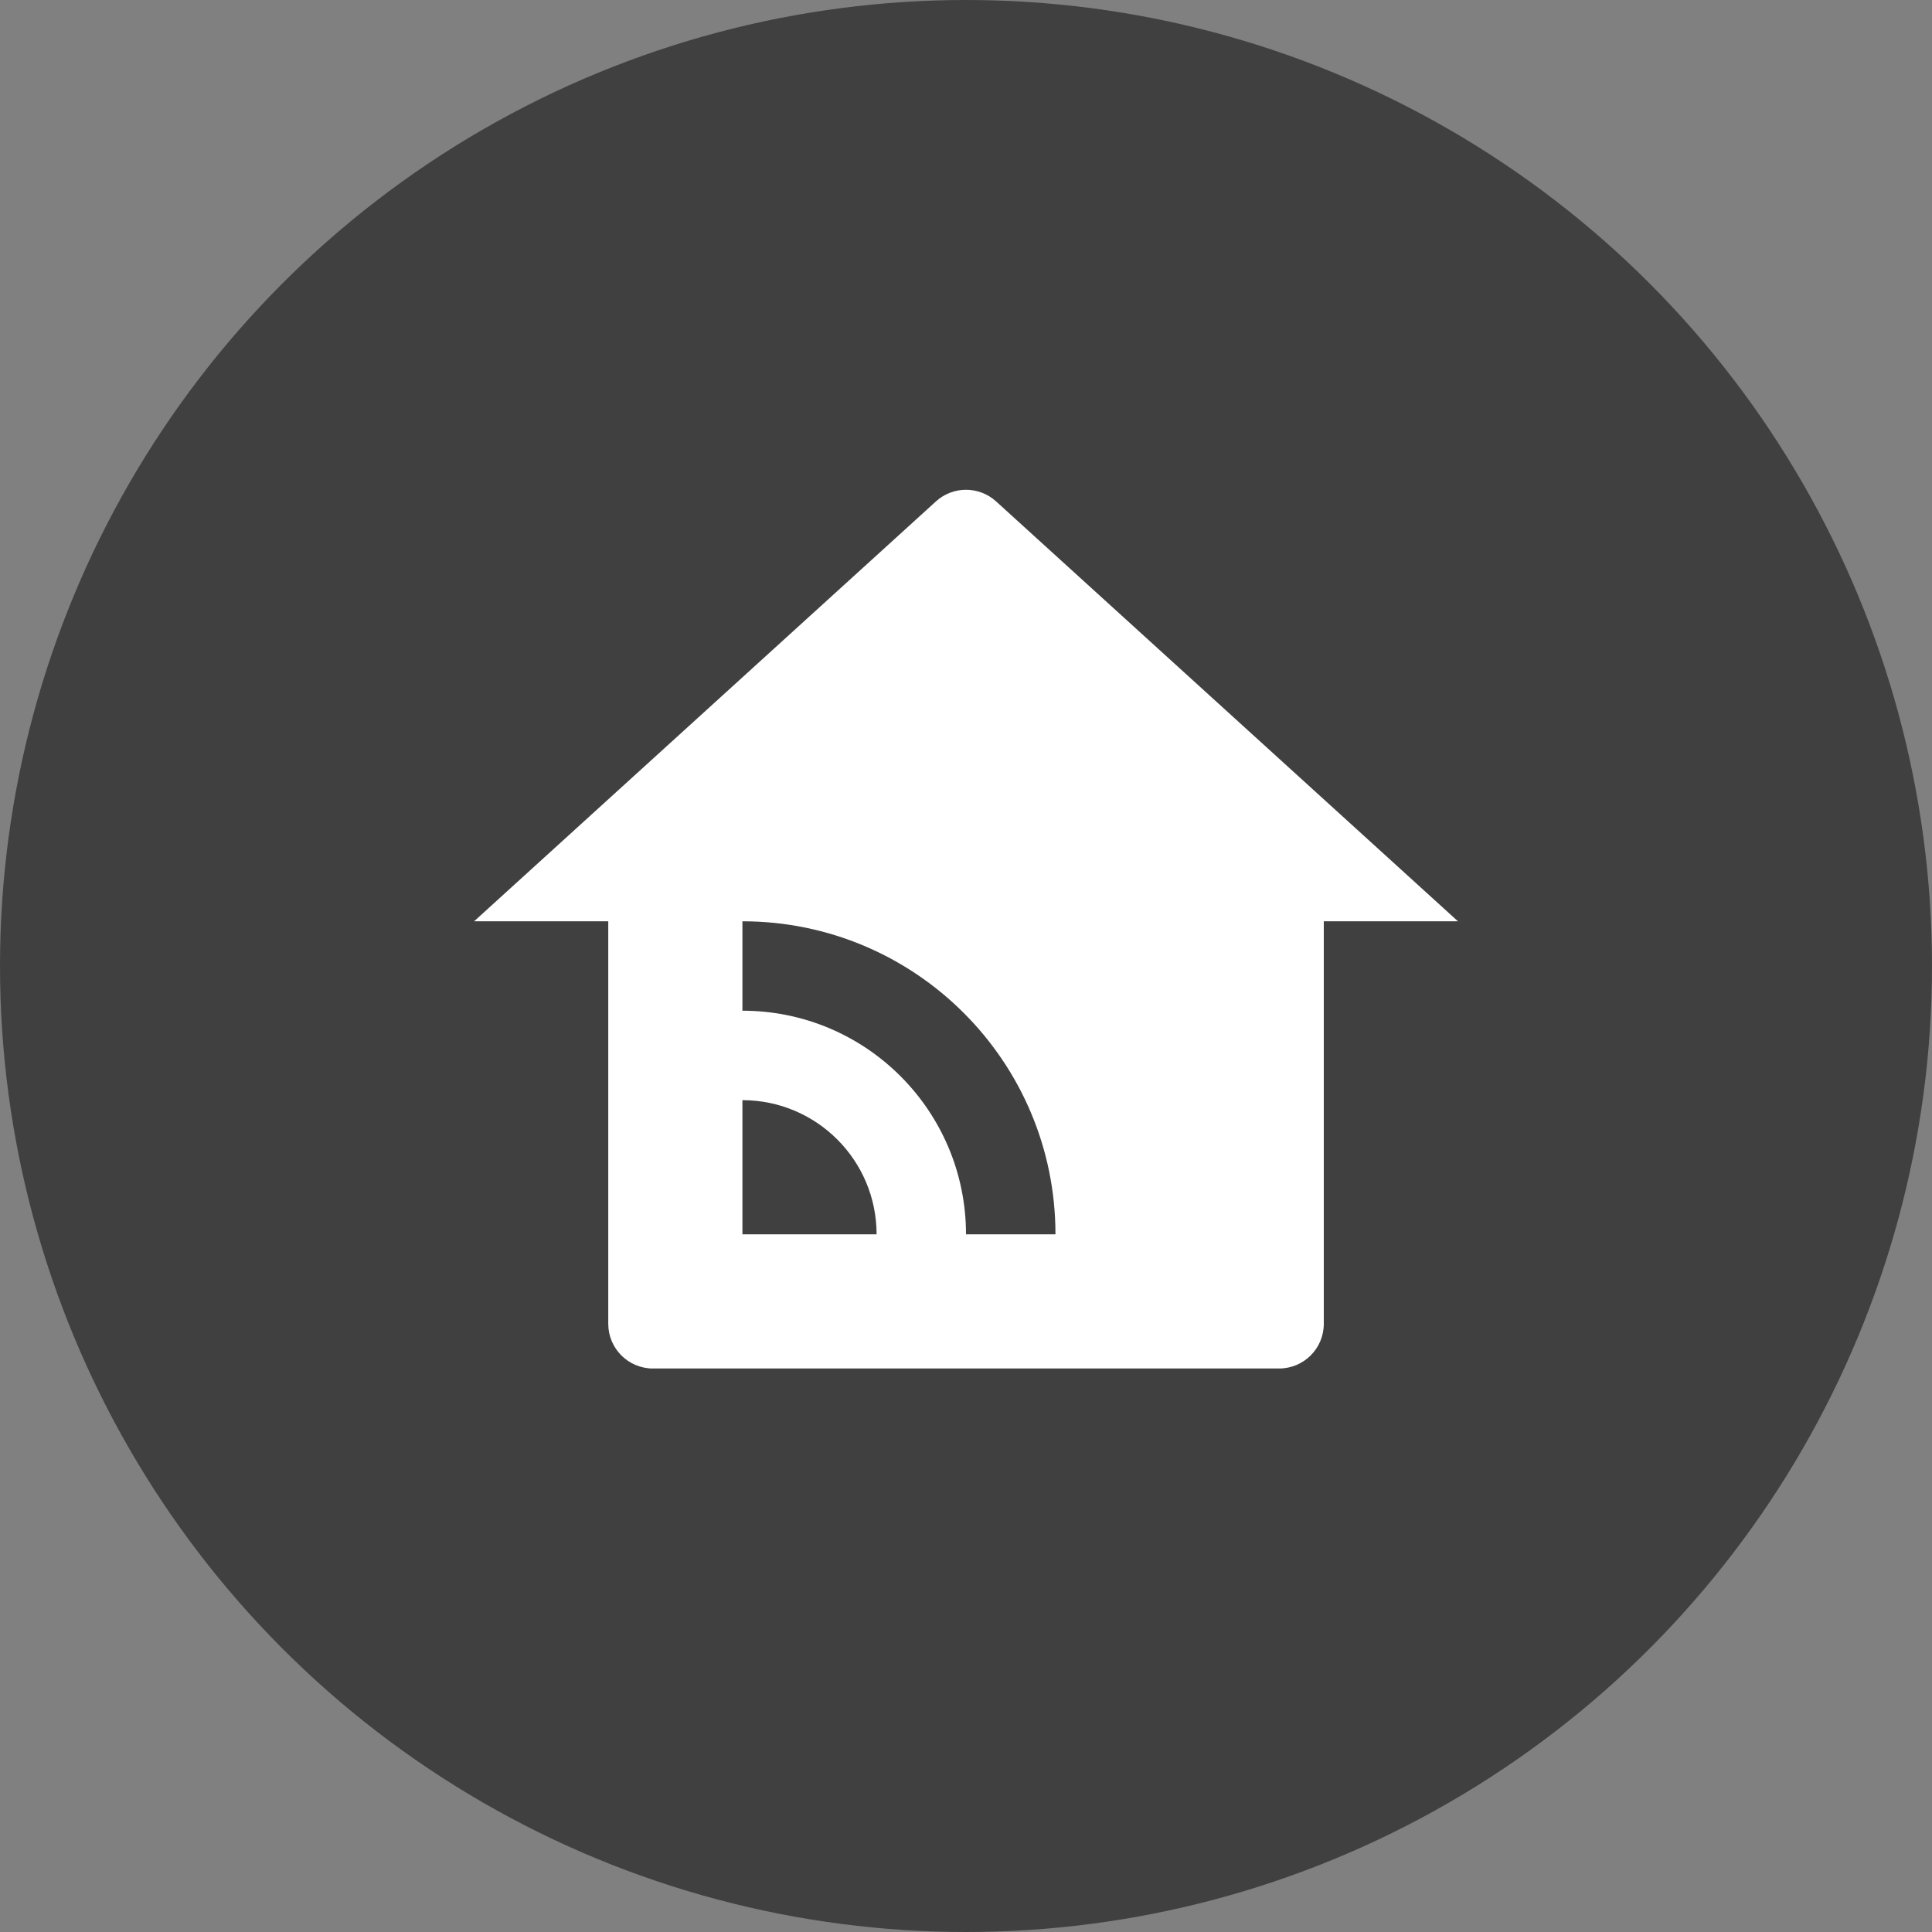
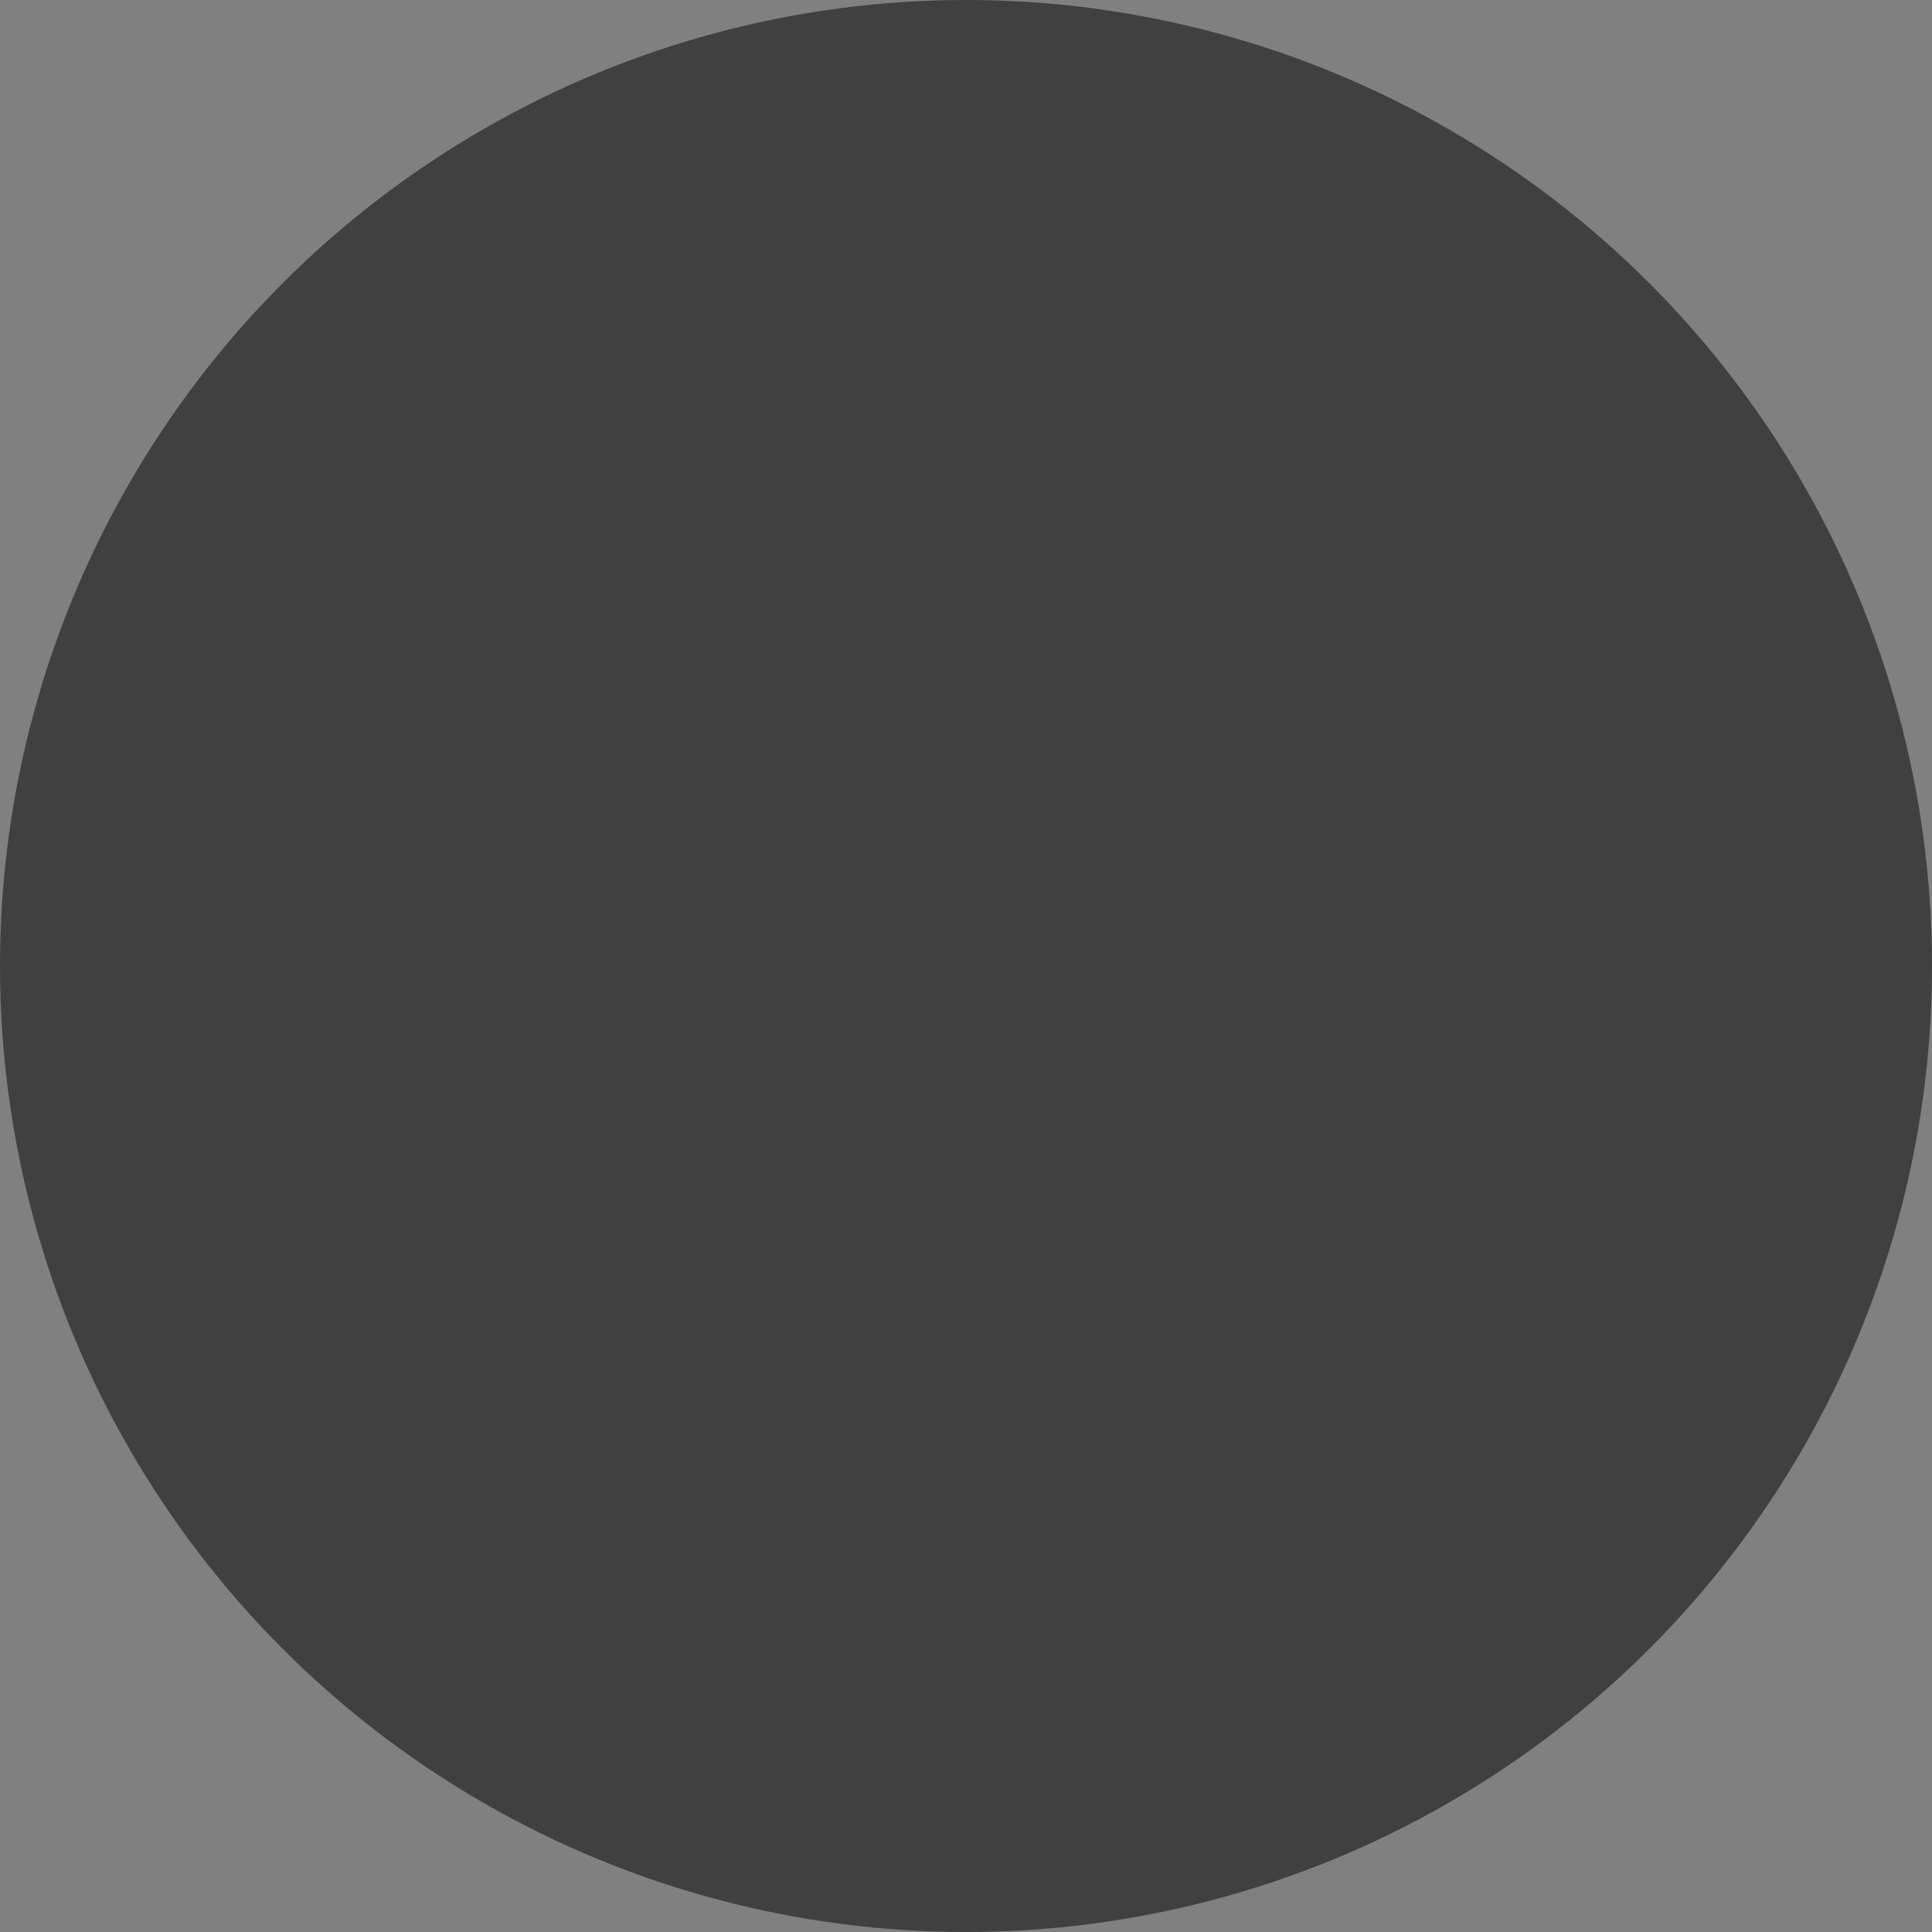
<svg xmlns="http://www.w3.org/2000/svg" width="36" height="36" viewBox="0 0 36 36" fill="none">
  <rect x="0" y="0" width="36" height="36" fill="#808080" stroke="none" />
  <circle cx="18" cy="18" r="18" fill="#404040" />
-   <path d="M24.667 24.667C24.667 25.127 24.294 25.5 23.834 25.5H12.167C11.707 25.5 11.334 25.127 11.334 24.667V17.167H8.834L17.44 9.343C17.757 9.054 18.243 9.054 18.561 9.343L27.167 17.167H24.667V24.667ZM13.834 17.167V18.833C16.135 18.833 18 20.699 18 23H19.667C19.667 19.778 17.055 17.167 13.834 17.167ZM13.834 20.5V23H16.334C16.334 21.619 15.214 20.5 13.834 20.5Z" fill="white" />
</svg>